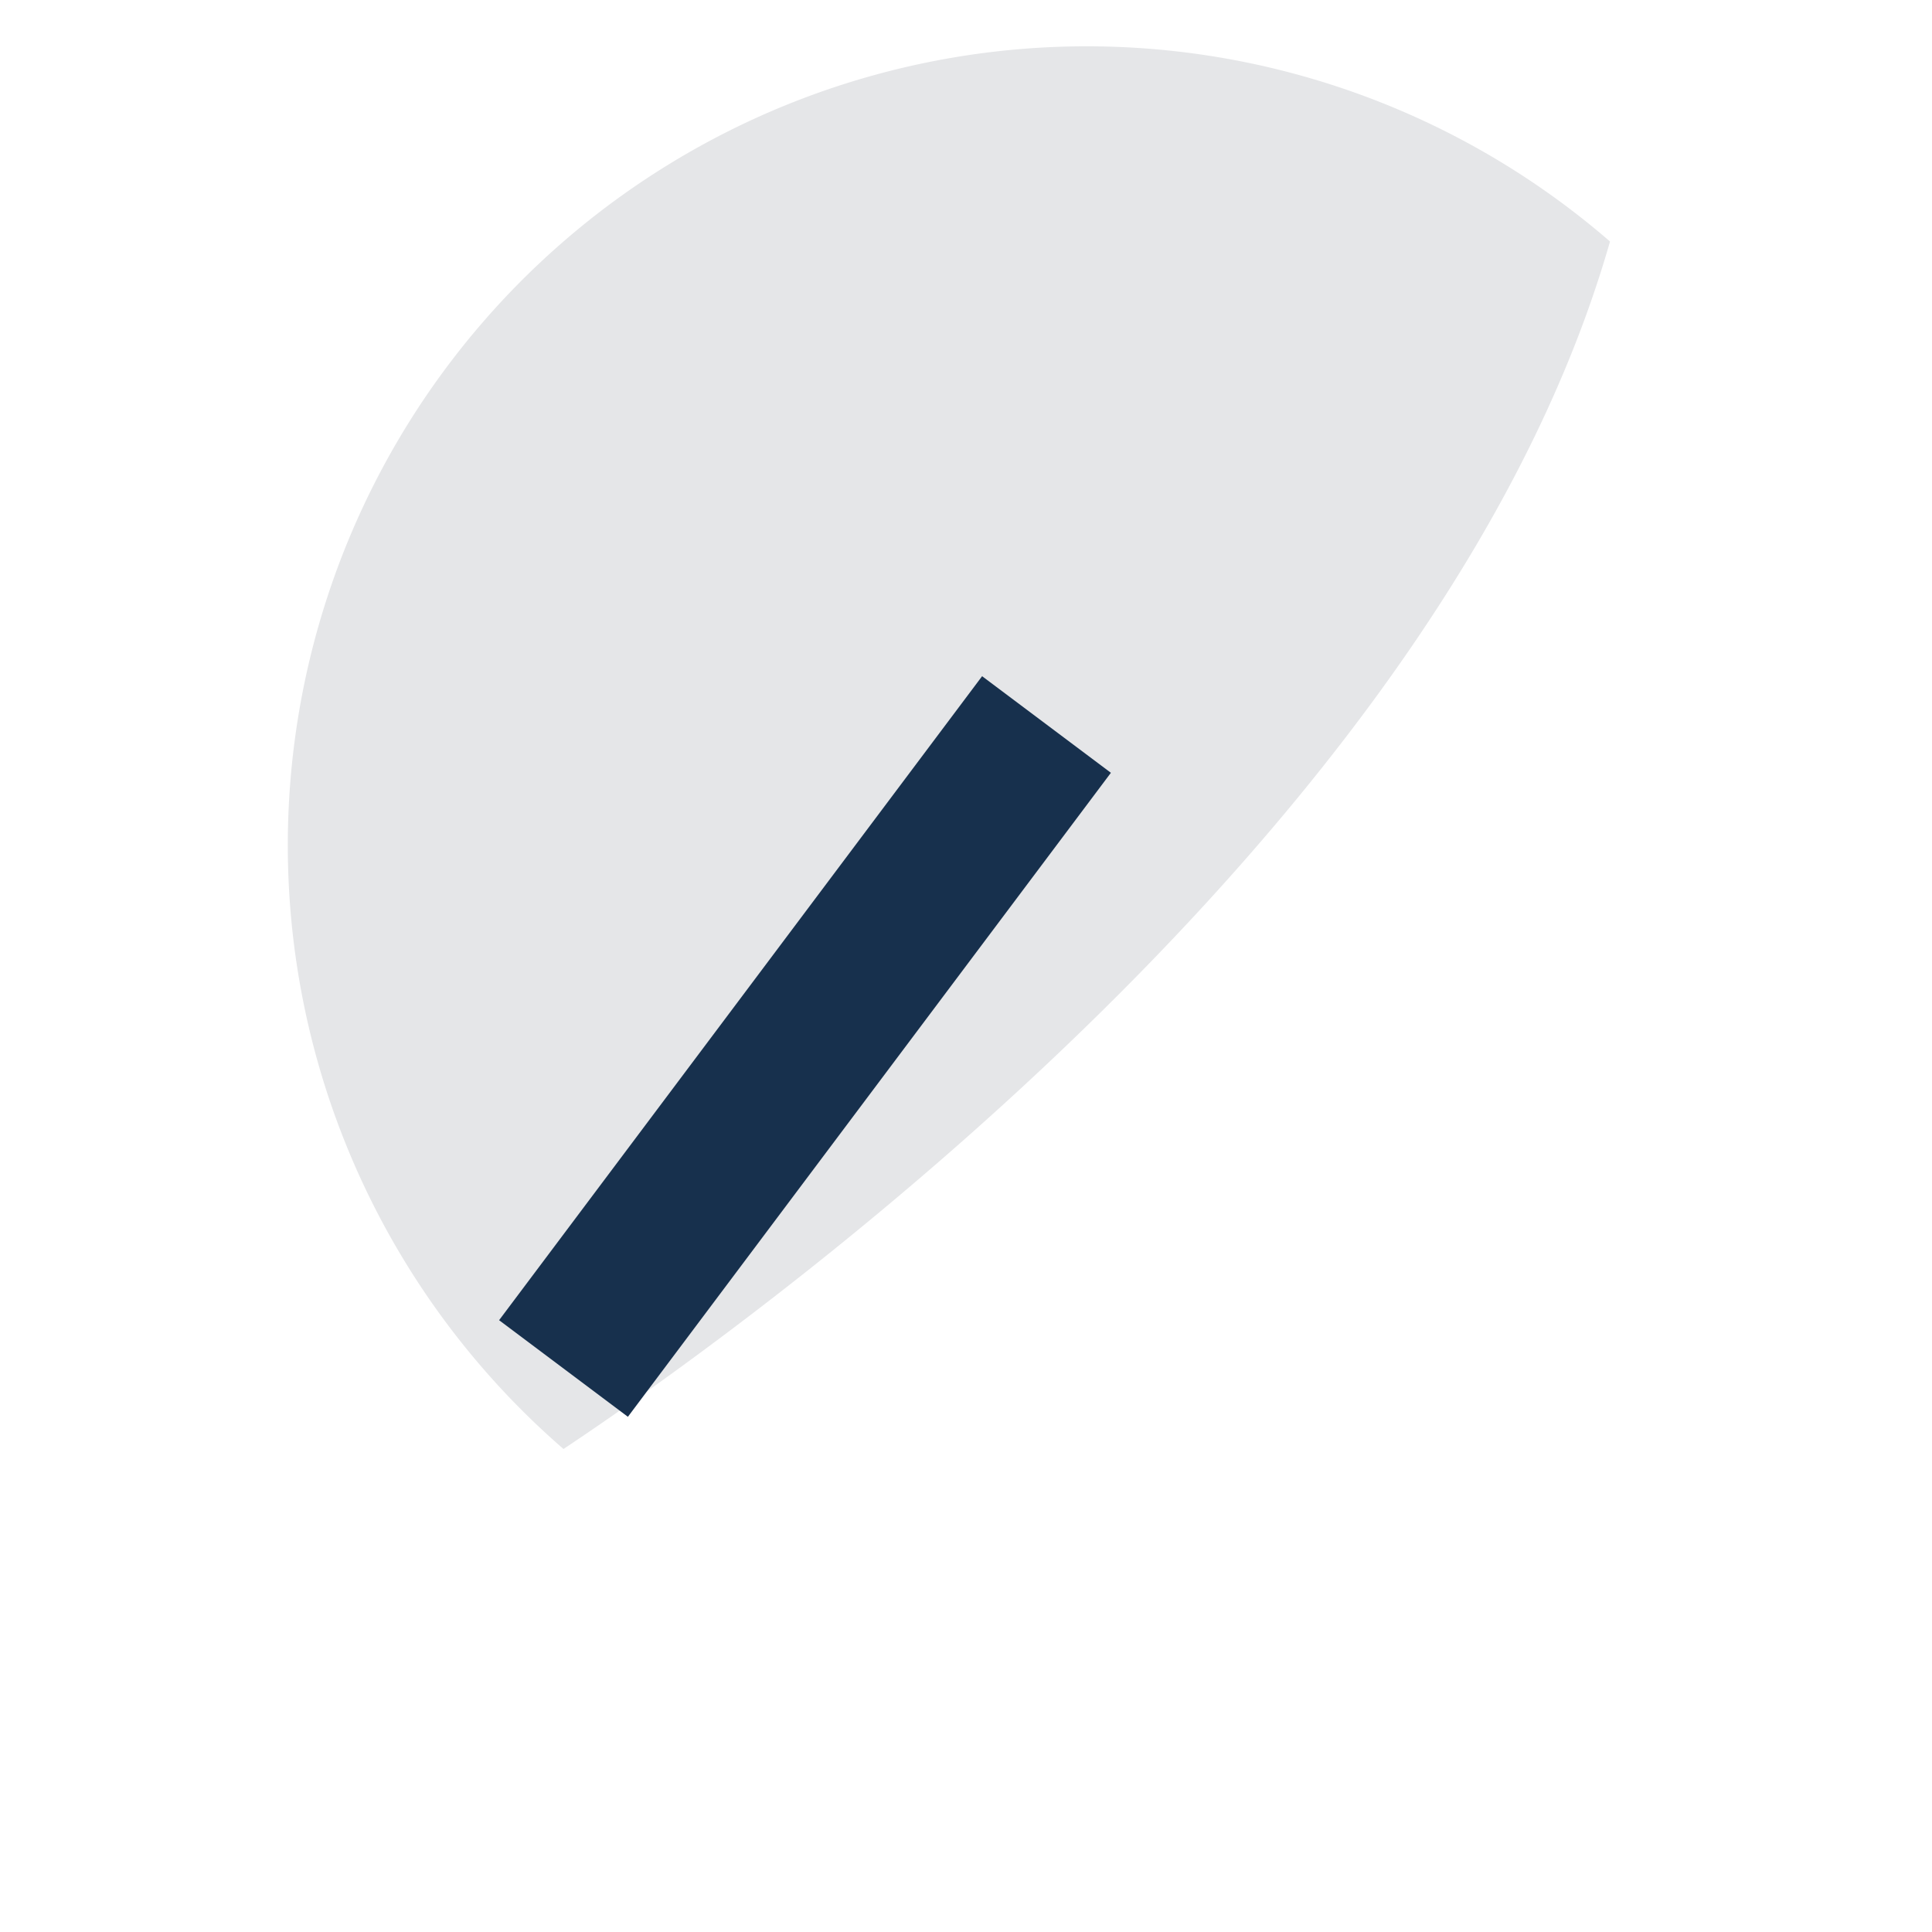
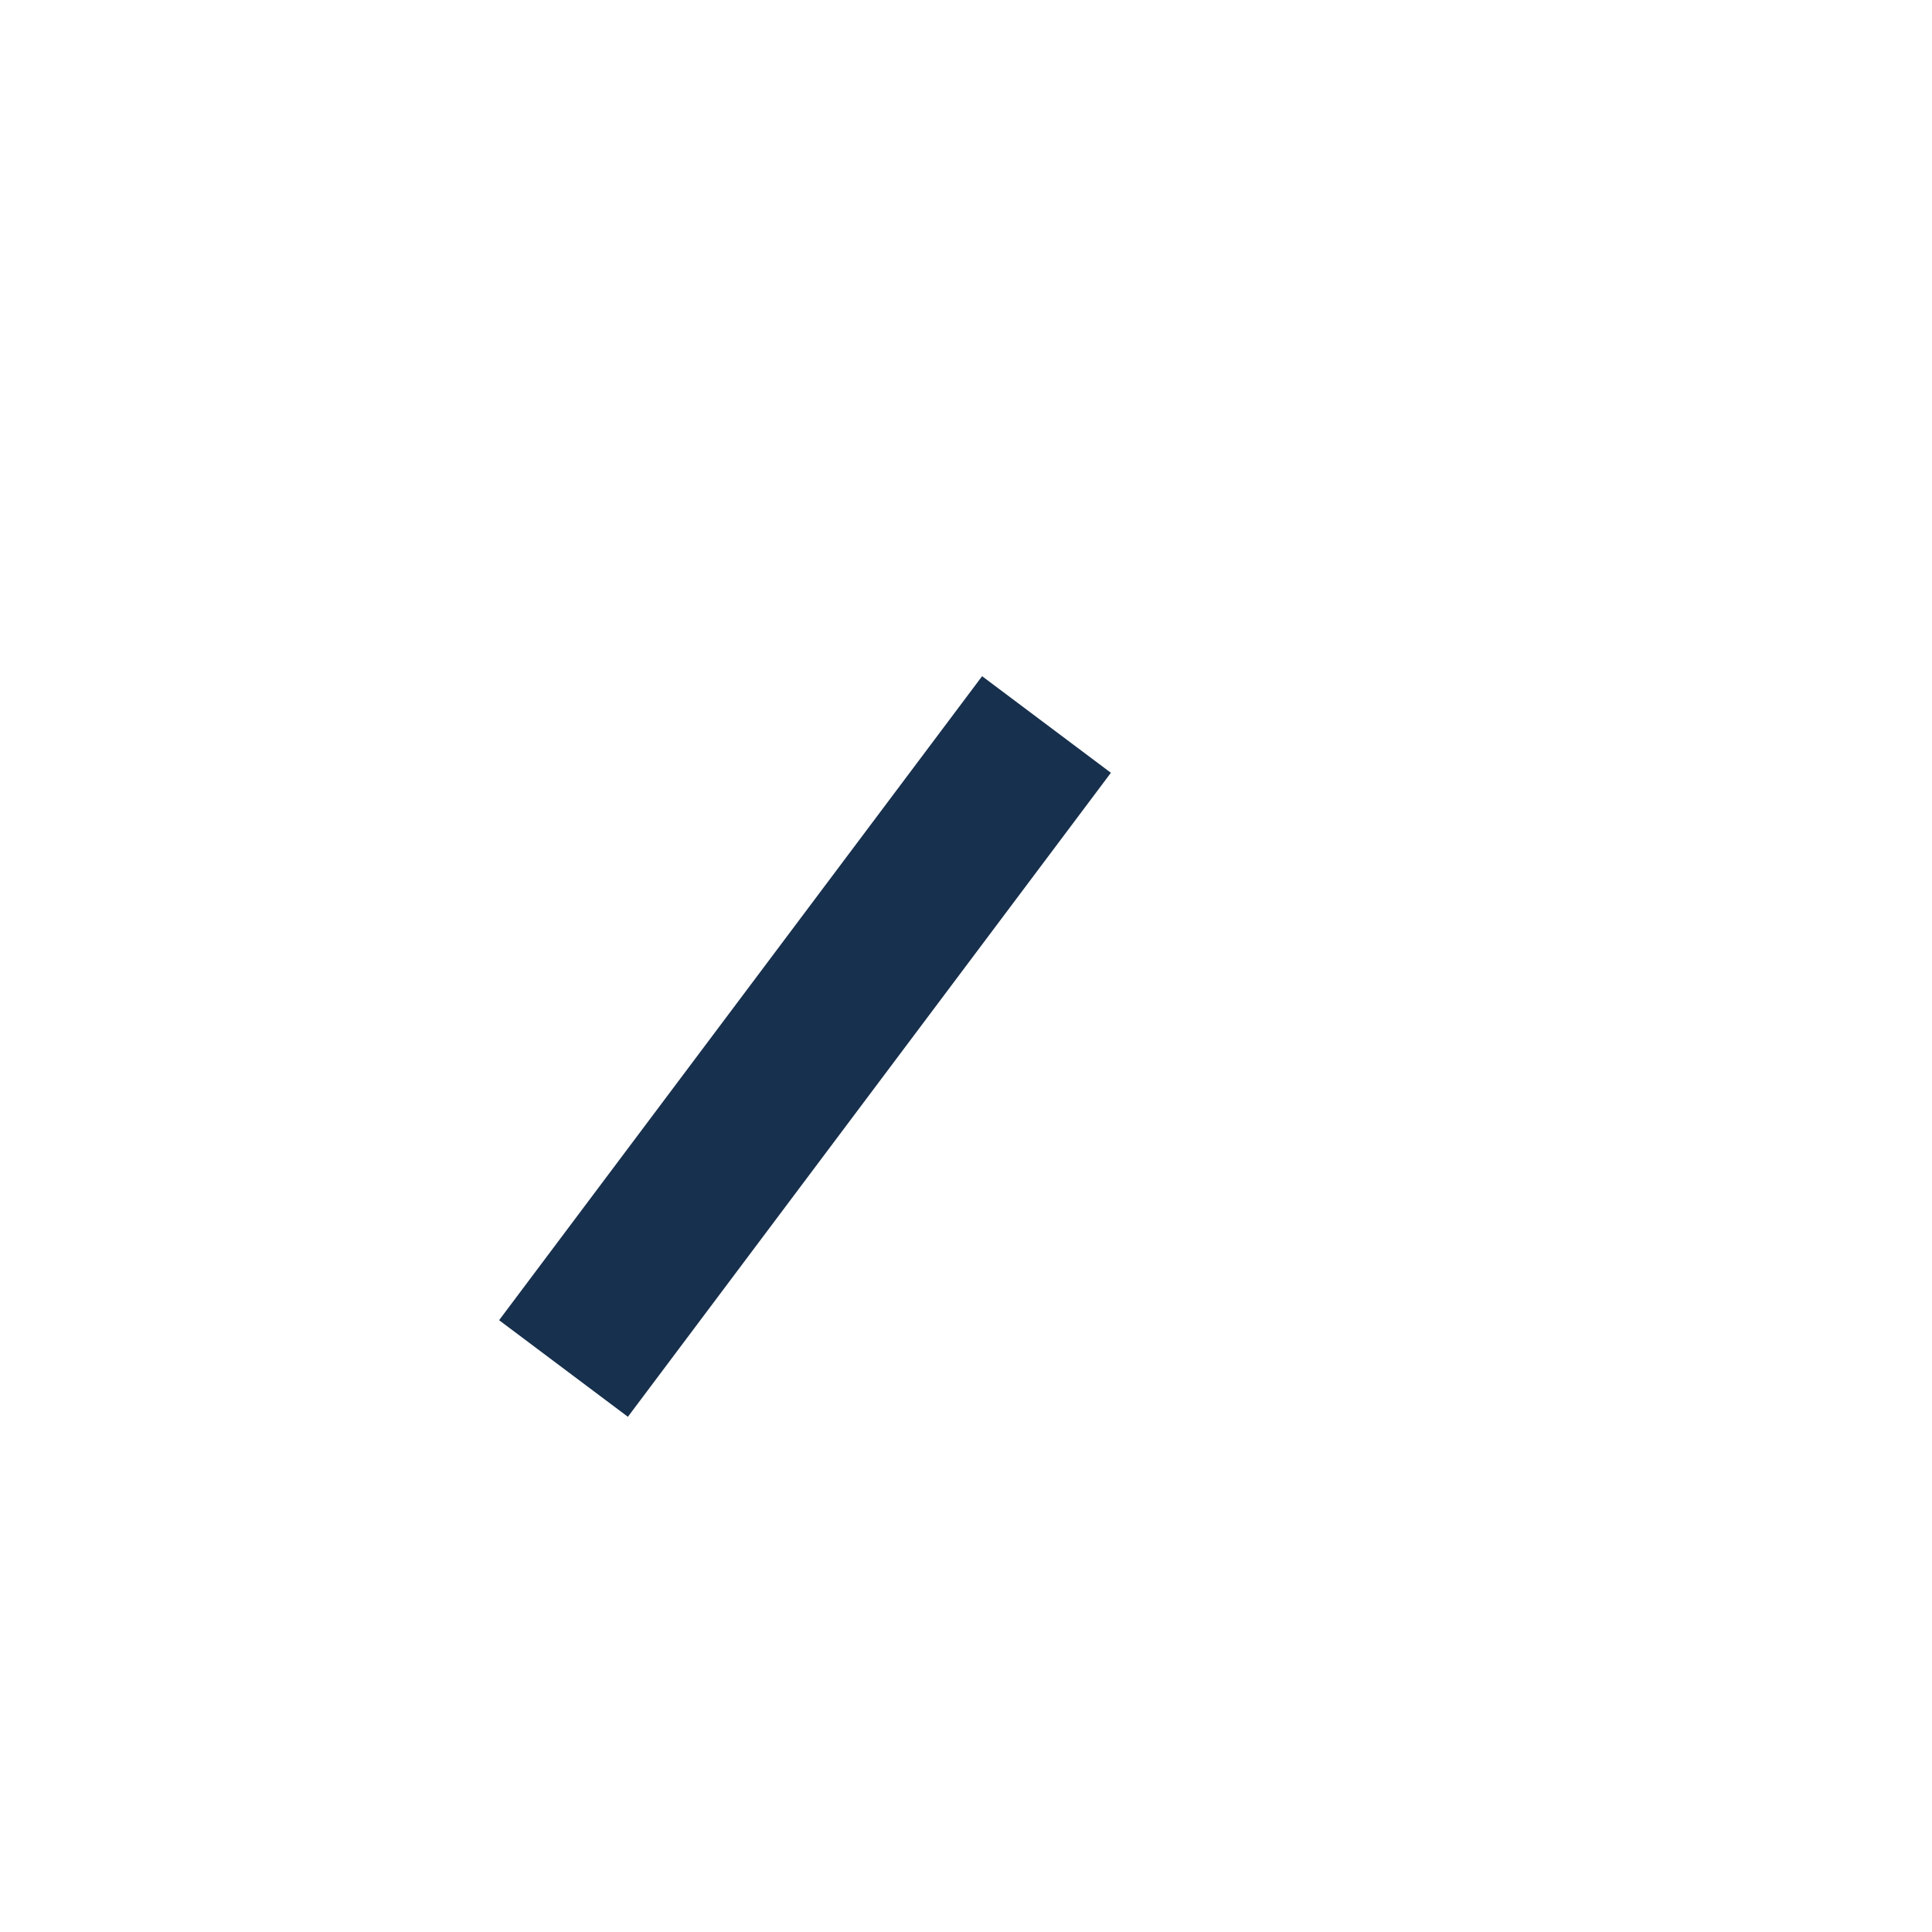
<svg xmlns="http://www.w3.org/2000/svg" width="24" height="24" viewBox="0 0 24 24">
-   <path d="M20 3c-2 7-10 13-13 15a7 7 0 1113-15z" fill="#E5E6E8" />
  <path d="M13 9l-6 8" stroke="#17304D" stroke-width="2" />
</svg>